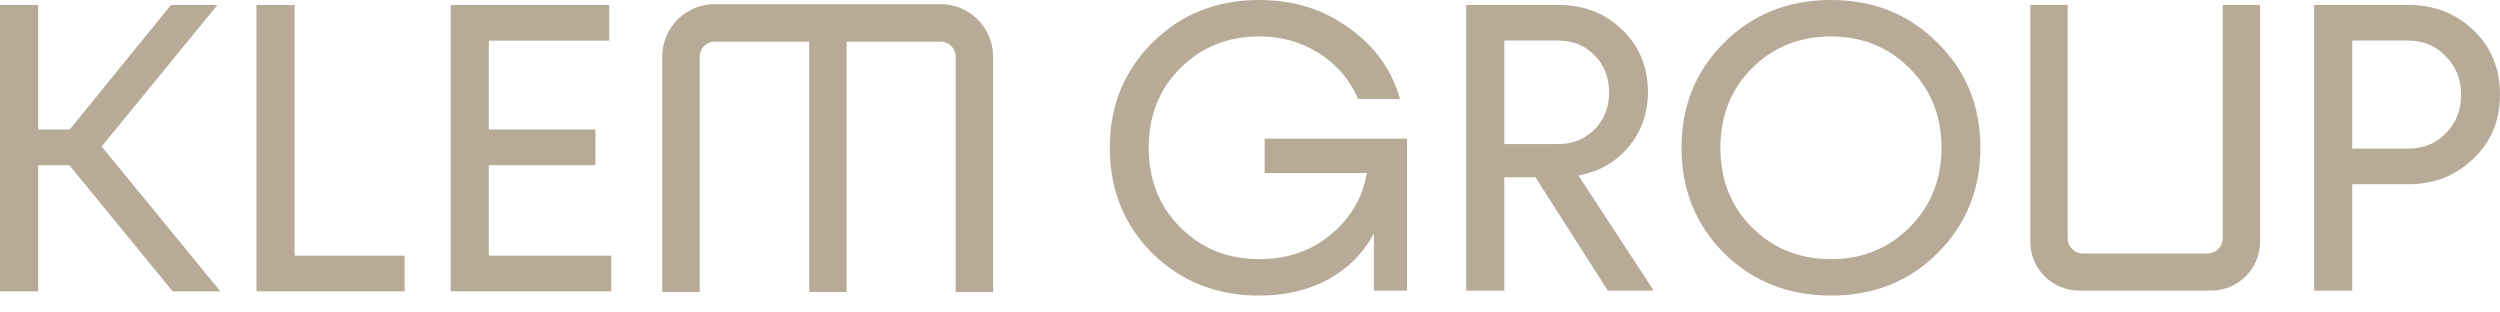
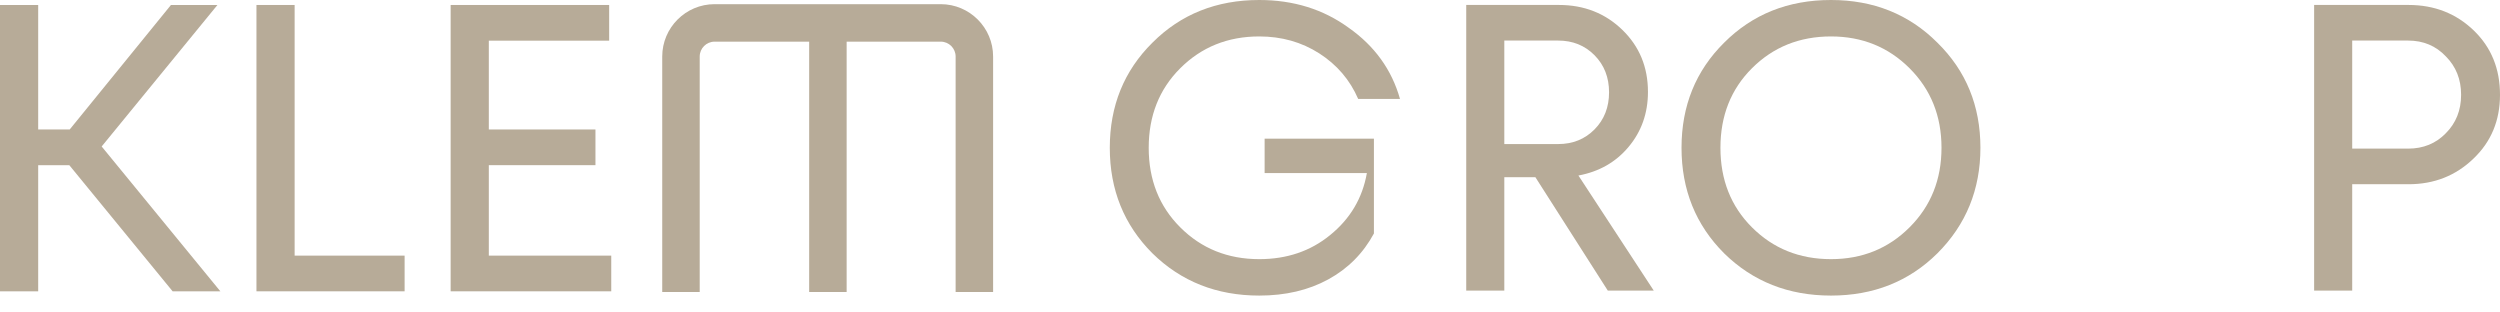
<svg xmlns="http://www.w3.org/2000/svg" width="120" height="15" viewBox="0 0 120 15" fill="none">
  <path d="M10.577 13.983H8.286L3.326 7.928H1.833V13.983H0V0.239H1.833V6.215H3.346L8.206 0.239H10.437L4.88 7.031L10.577 13.983Z" fill="#B7AB98" />
  <path d="M14.142 0.239V12.27H19.421V13.983H12.31V0.239H14.142Z" fill="#B7AB98" />
  <path d="M23.463 7.928V12.27H29.34V13.983H21.631V0.239H29.24V1.952H23.463V6.215H28.582V7.928H23.463Z" fill="#B7AB98" />
-   <path d="M60.702 8.306V6.657H67.538V13.95H65.948V11.207C65.432 12.161 64.7 12.896 63.753 13.413C62.806 13.93 61.702 14.188 60.444 14.188C58.404 14.188 56.695 13.512 55.318 12.161C53.953 10.797 53.27 9.108 53.27 7.094C53.27 5.081 53.953 3.398 55.318 2.047C56.682 0.682 58.391 7.62939e-05 60.444 7.62939e-05C62.087 7.62939e-05 63.517 0.444 64.736 1.332C65.981 2.206 66.803 3.345 67.2 4.749H65.193C64.796 3.835 64.173 3.107 63.325 2.563C62.477 2.02 61.517 1.749 60.444 1.749C58.934 1.749 57.669 2.259 56.649 3.279C55.642 4.286 55.138 5.557 55.138 7.094C55.138 8.631 55.642 9.903 56.649 10.909C57.669 11.93 58.934 12.439 60.444 12.439C61.769 12.439 62.901 12.055 63.842 11.287C64.809 10.505 65.398 9.512 65.61 8.306H60.702Z" fill="#B7AB98" />
+   <path d="M60.702 8.306V6.657H67.538H65.948V11.207C65.432 12.161 64.7 12.896 63.753 13.413C62.806 13.93 61.702 14.188 60.444 14.188C58.404 14.188 56.695 13.512 55.318 12.161C53.953 10.797 53.27 9.108 53.27 7.094C53.27 5.081 53.953 3.398 55.318 2.047C56.682 0.682 58.391 7.62939e-05 60.444 7.62939e-05C62.087 7.62939e-05 63.517 0.444 64.736 1.332C65.981 2.206 66.803 3.345 67.2 4.749H65.193C64.796 3.835 64.173 3.107 63.325 2.563C62.477 2.02 61.517 1.749 60.444 1.749C58.934 1.749 57.669 2.259 56.649 3.279C55.642 4.286 55.138 5.557 55.138 7.094C55.138 8.631 55.642 9.903 56.649 10.909C57.669 11.93 58.934 12.439 60.444 12.439C61.769 12.439 62.901 12.055 63.842 11.287C64.809 10.505 65.398 9.512 65.61 8.306H60.702Z" fill="#B7AB98" />
  <path d="M74.79 1.947H72.207V6.915H74.79C75.493 6.915 76.075 6.68 76.539 6.21C77.003 5.74 77.235 5.147 77.235 4.431C77.235 3.716 77.003 3.123 76.539 2.653C76.075 2.183 75.493 1.947 74.79 1.947ZM79.381 13.95H77.175L73.698 8.505H72.207V13.95H70.379V0.238H74.83C76.035 0.238 77.049 0.636 77.87 1.431C78.692 2.226 79.102 3.219 79.102 4.412C79.102 5.432 78.791 6.313 78.169 7.054C77.559 7.783 76.758 8.24 75.764 8.425L79.381 13.95Z" fill="#B7AB98" />
  <path d="M84.091 10.909C85.111 11.93 86.376 12.439 87.887 12.439C89.383 12.439 90.642 11.93 91.662 10.909C92.682 9.889 93.192 8.618 93.192 7.094C93.192 5.571 92.682 4.299 91.662 3.279C90.642 2.259 89.383 1.749 87.887 1.749C86.376 1.749 85.111 2.259 84.091 3.279C83.084 4.286 82.581 5.557 82.581 7.094C82.581 8.631 83.084 9.903 84.091 10.909ZM92.993 12.161C91.629 13.512 89.926 14.188 87.887 14.188C85.846 14.188 84.137 13.512 82.76 12.161C81.395 10.797 80.713 9.108 80.713 7.094C80.713 5.081 81.395 3.398 82.76 2.047C84.124 0.683 85.833 7.15256e-05 87.887 7.15256e-05C89.926 7.15256e-05 91.629 0.683 92.993 2.047C94.371 3.398 95.06 5.081 95.06 7.094C95.06 9.095 94.371 10.784 92.993 12.161Z" fill="#B7AB98" />
  <path d="M112.906 7.134H115.589C116.317 7.134 116.92 6.889 117.397 6.398C117.887 5.909 118.133 5.293 118.133 4.55C118.133 3.809 117.887 3.193 117.397 2.703C116.92 2.199 116.317 1.947 115.589 1.947H112.906V7.134ZM111.078 0.238H115.609C116.854 0.238 117.901 0.649 118.749 1.471C119.583 2.279 120 3.306 120 4.55C120 5.783 119.576 6.803 118.729 7.611C117.881 8.432 116.841 8.843 115.609 8.843H112.906V13.95H111.078V0.238Z" fill="#B7AB98" />
-   <path d="M106.689 0.237V11.442C106.689 11.84 106.363 12.166 105.965 12.166H103.226H102.955H99.973C99.575 12.166 99.249 11.84 99.249 11.442V0.237H97.454V11.609C97.454 12.9 98.51 13.95 99.808 13.95H102.955H103.226H106.129C107.427 13.95 108.483 12.9 108.483 11.609V0.237H106.689Z" fill="#B7AB98" />
  <path d="M45.156 0.2H34.3C32.914 0.2 31.787 1.328 31.787 2.713V14.016H33.586V2.713C33.586 2.32 33.907 1.999 34.3 1.999H38.84V14.016H40.639V1.999H45.156C45.549 1.999 45.87 2.32 45.87 2.713V14.016H47.669V2.713C47.669 1.328 46.541 0.2 45.156 0.2Z" fill="#B7AB98" />
</svg>